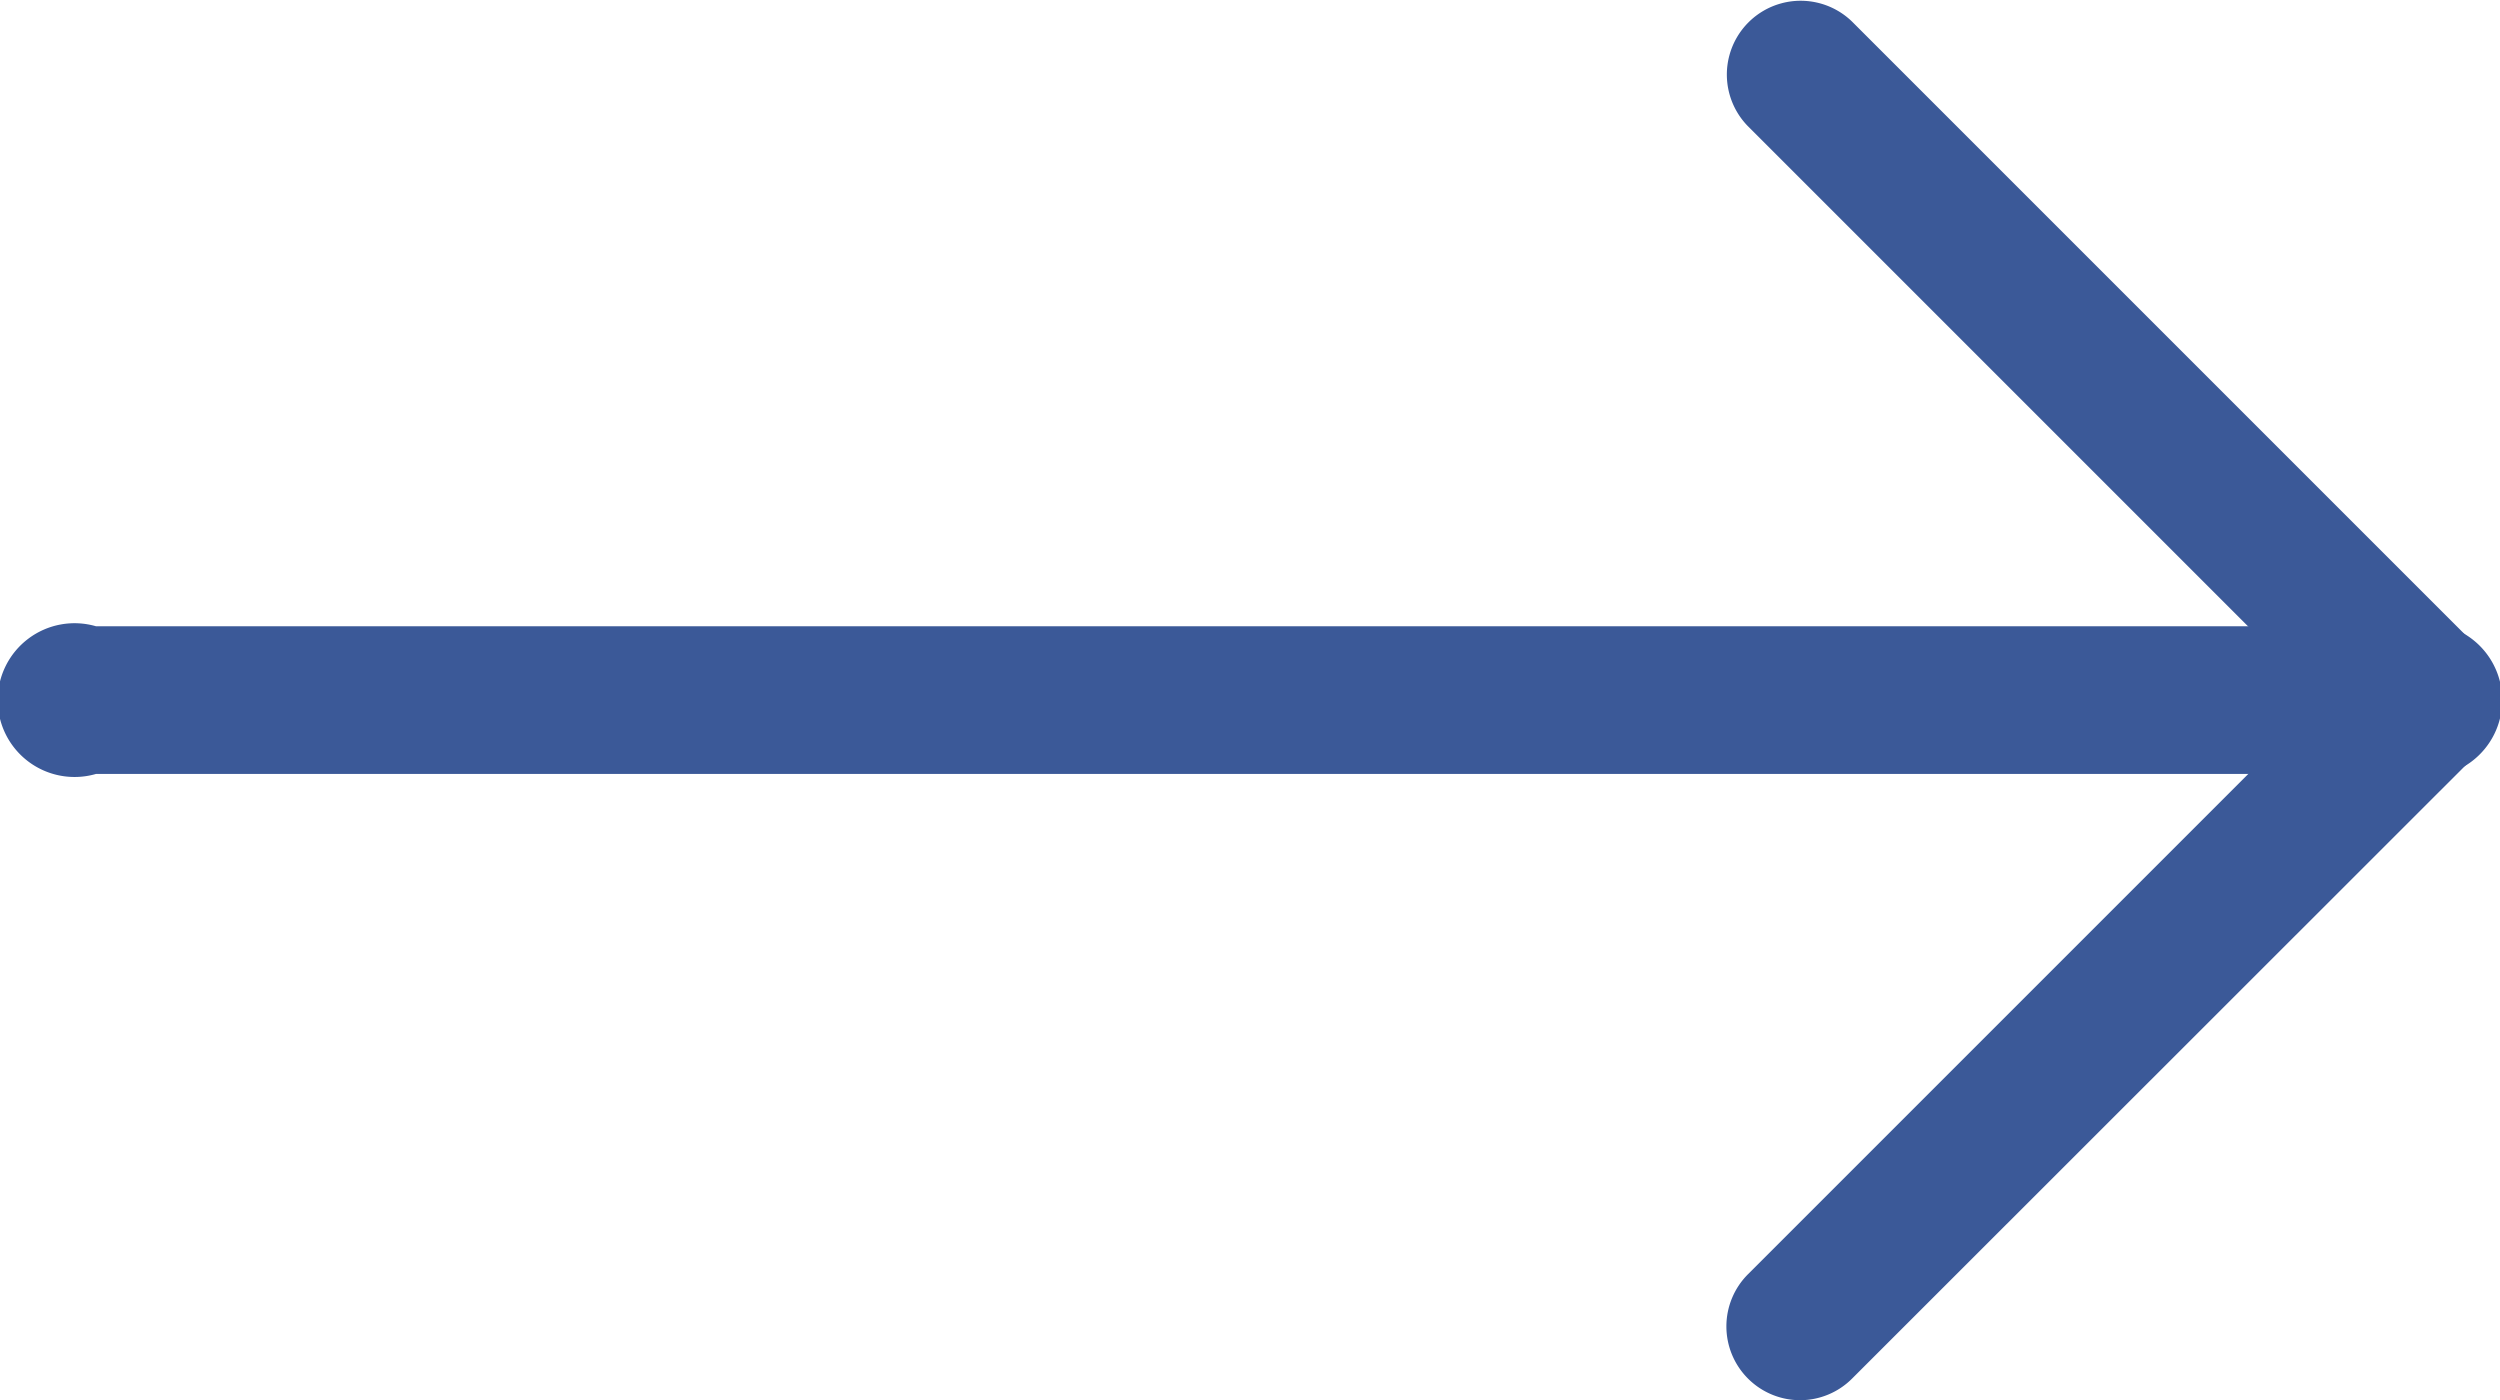
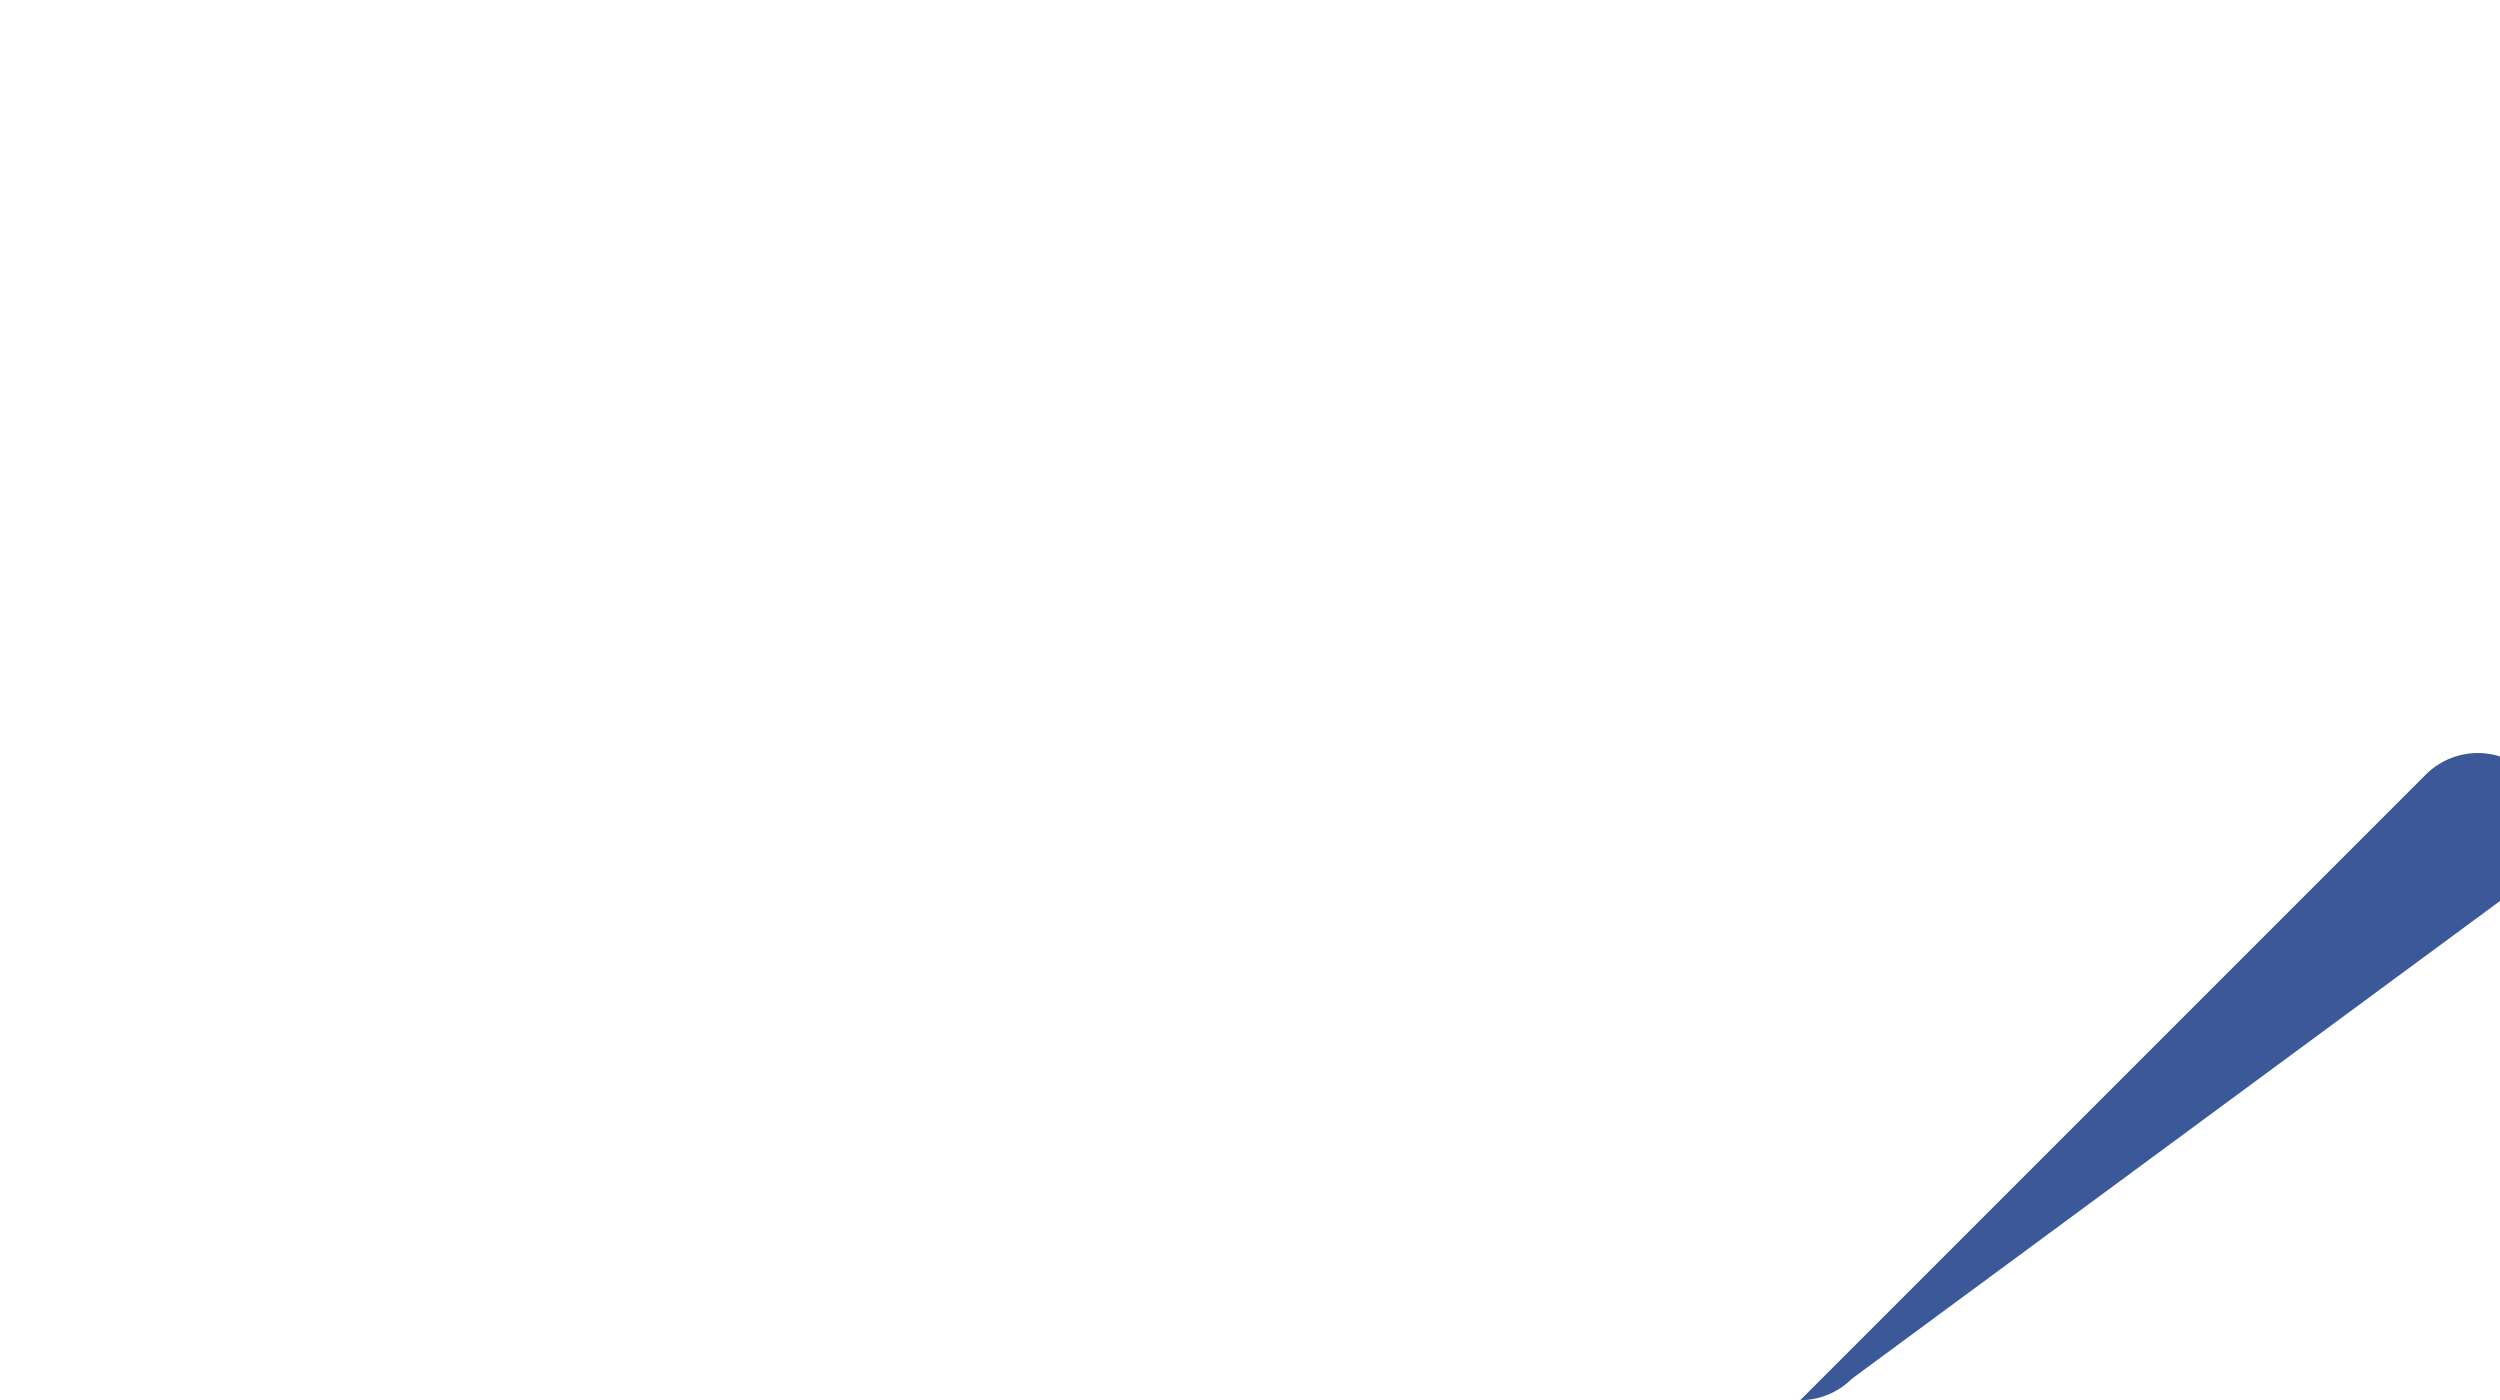
<svg xmlns="http://www.w3.org/2000/svg" width="26.014" height="14.57" viewBox="0 0 26.014 14.57">
  <defs>
    <style>.a{fill:#3b5998;}</style>
  </defs>
  <g transform="translate(0.045 -13.029)">
    <g transform="translate(17.916 13.029)">
-       <path class="a" d="M44.314,21.082a.764.764,0,0,1-.543-.225L37.254,14.34a.768.768,0,0,1,1.086-1.086l6.517,6.517a.768.768,0,0,1-.543,1.311Z" transform="translate(-37.029 -13.029)" />
-     </g>
+       </g>
    <g transform="translate(17.916 19.546)">
-       <path class="a" d="M37.8,38.053a.768.768,0,0,1-.543-1.311l6.517-6.517a.768.768,0,0,1,1.086,1.086L38.34,37.828A.766.766,0,0,1,37.8,38.053Z" transform="translate(-37.029 -30)" />
+       <path class="a" d="M37.8,38.053l6.517-6.517a.768.768,0,0,1,1.086,1.086L38.34,37.828A.766.766,0,0,1,37.8,38.053Z" transform="translate(-37.029 -30)" />
    </g>
    <g transform="translate(-0.045 19.546)">
-       <path class="a" d="M31.013,31.536H7A.8.8,0,1,1,7,30H31.013a.8.8,0,1,1,0,1.536Z" transform="translate(-6 -30)" />
-     </g>
+       </g>
  </g>
</svg>